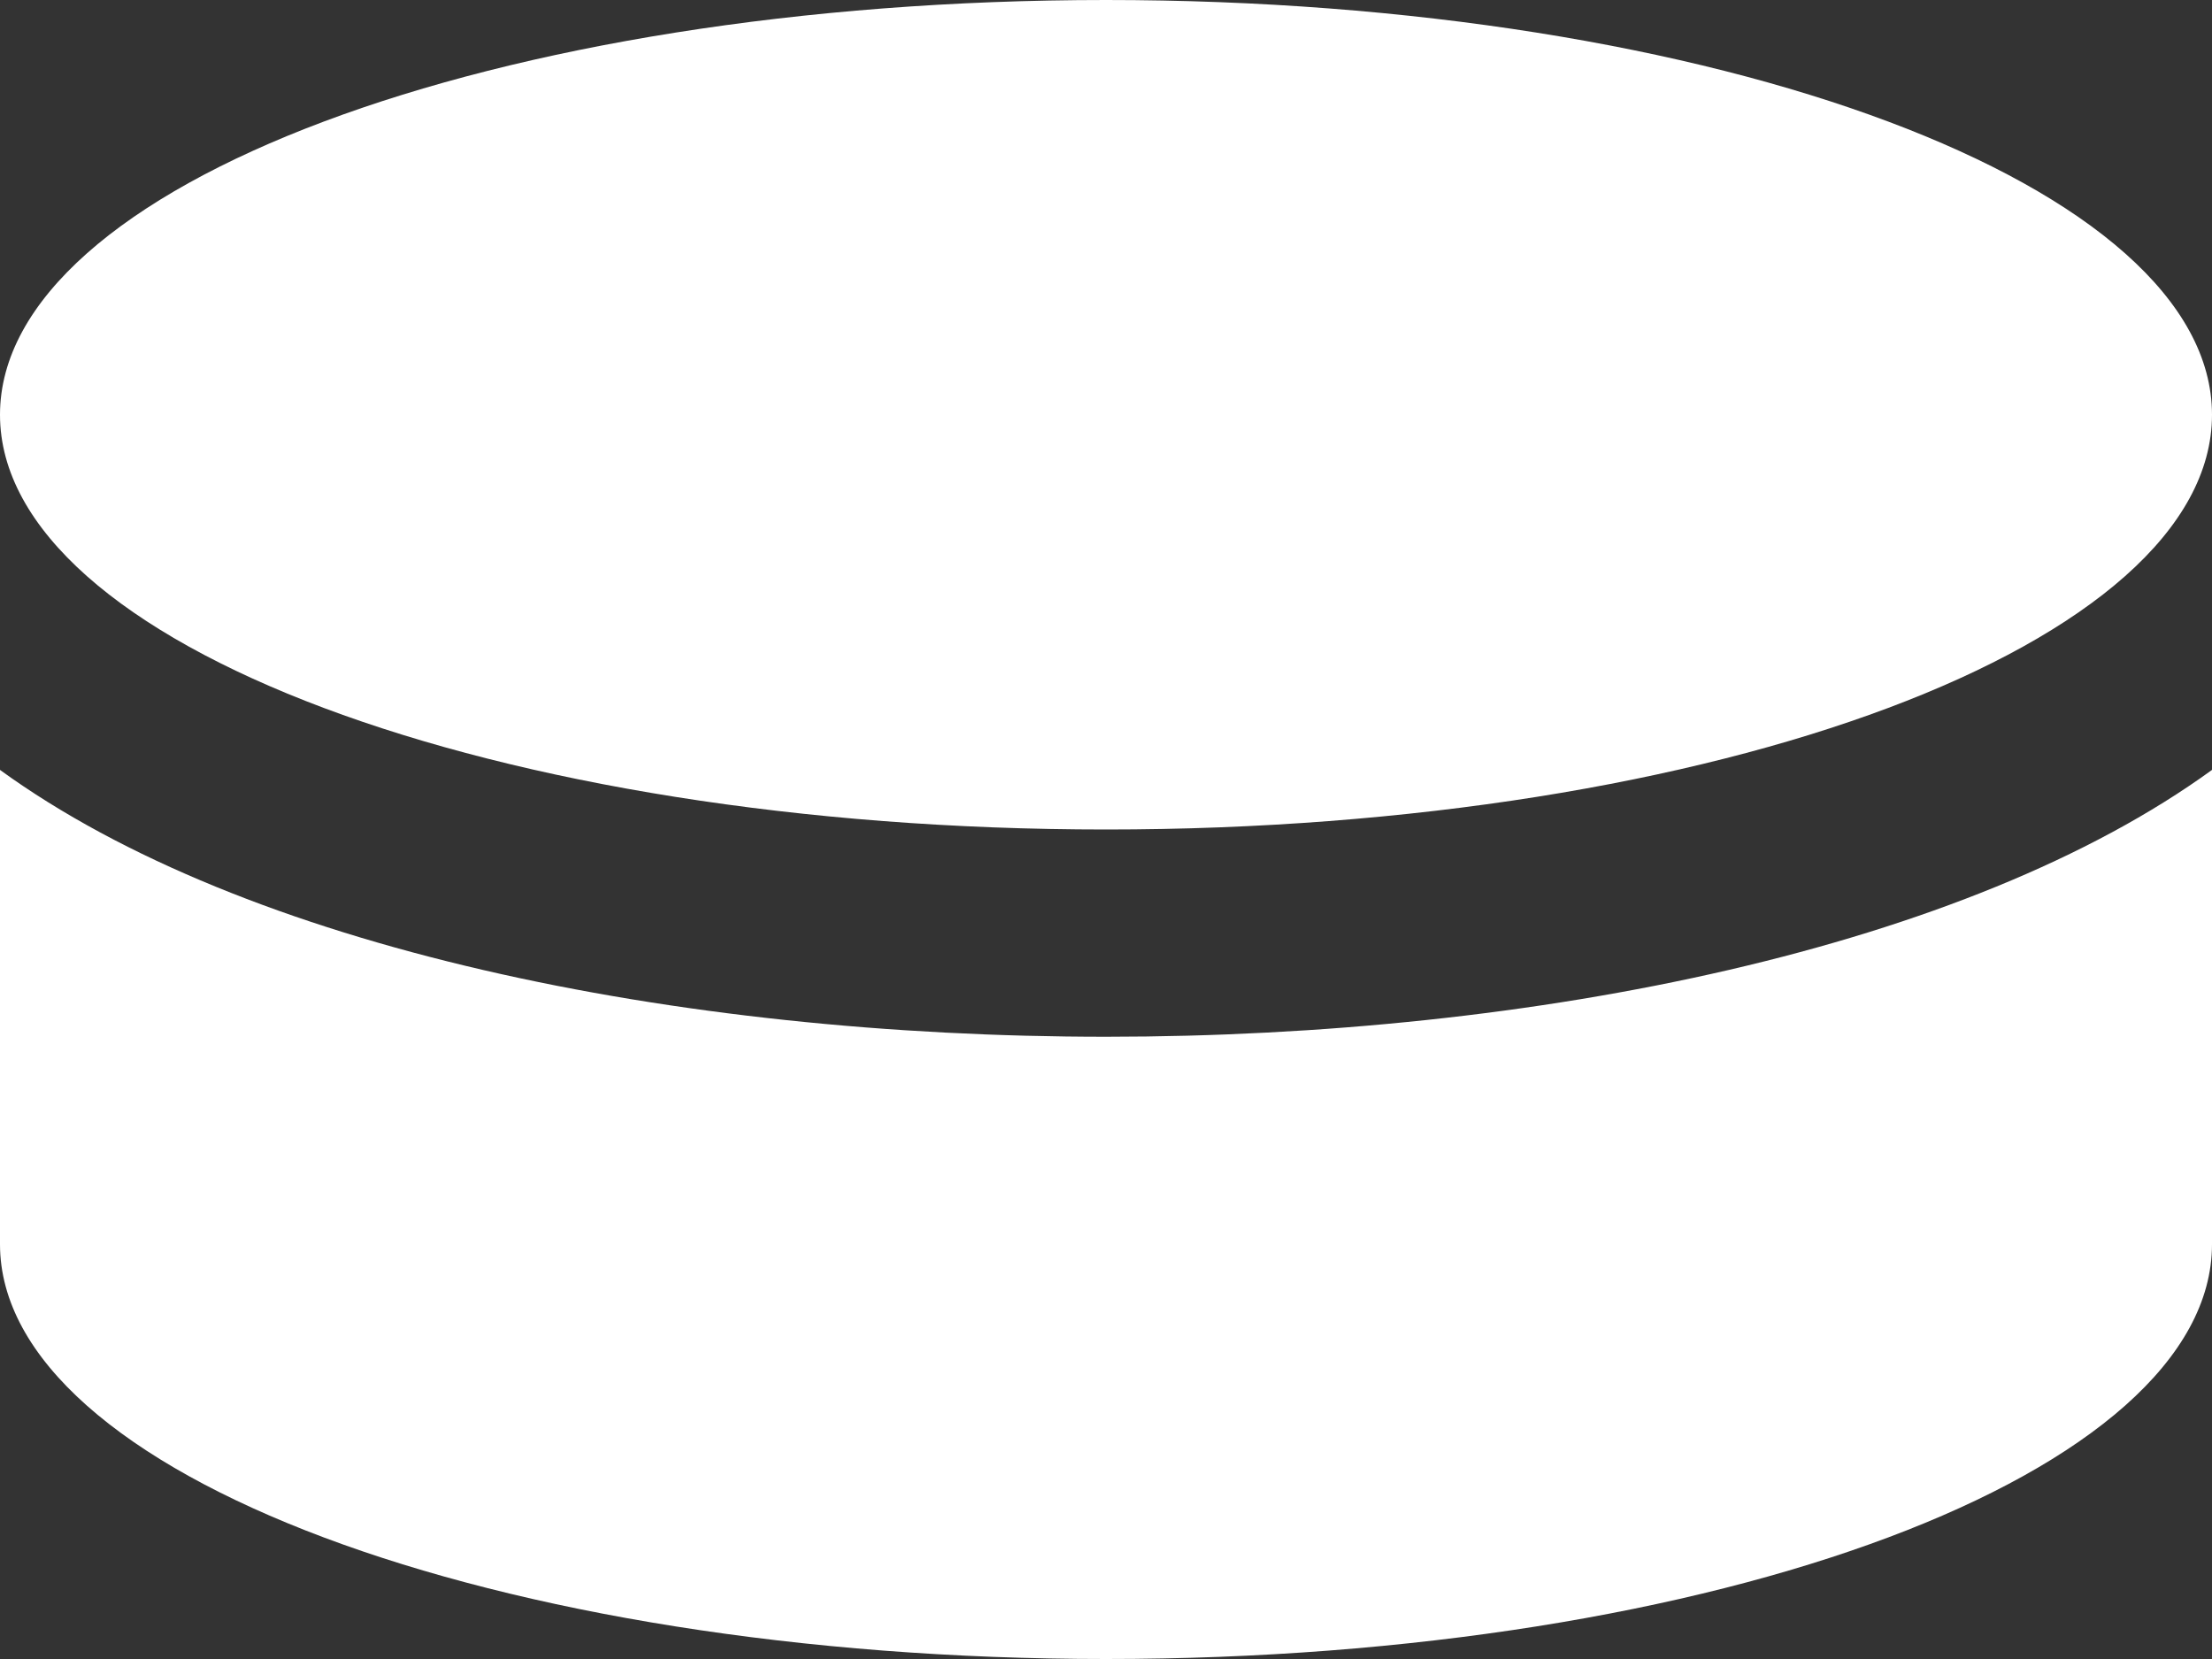
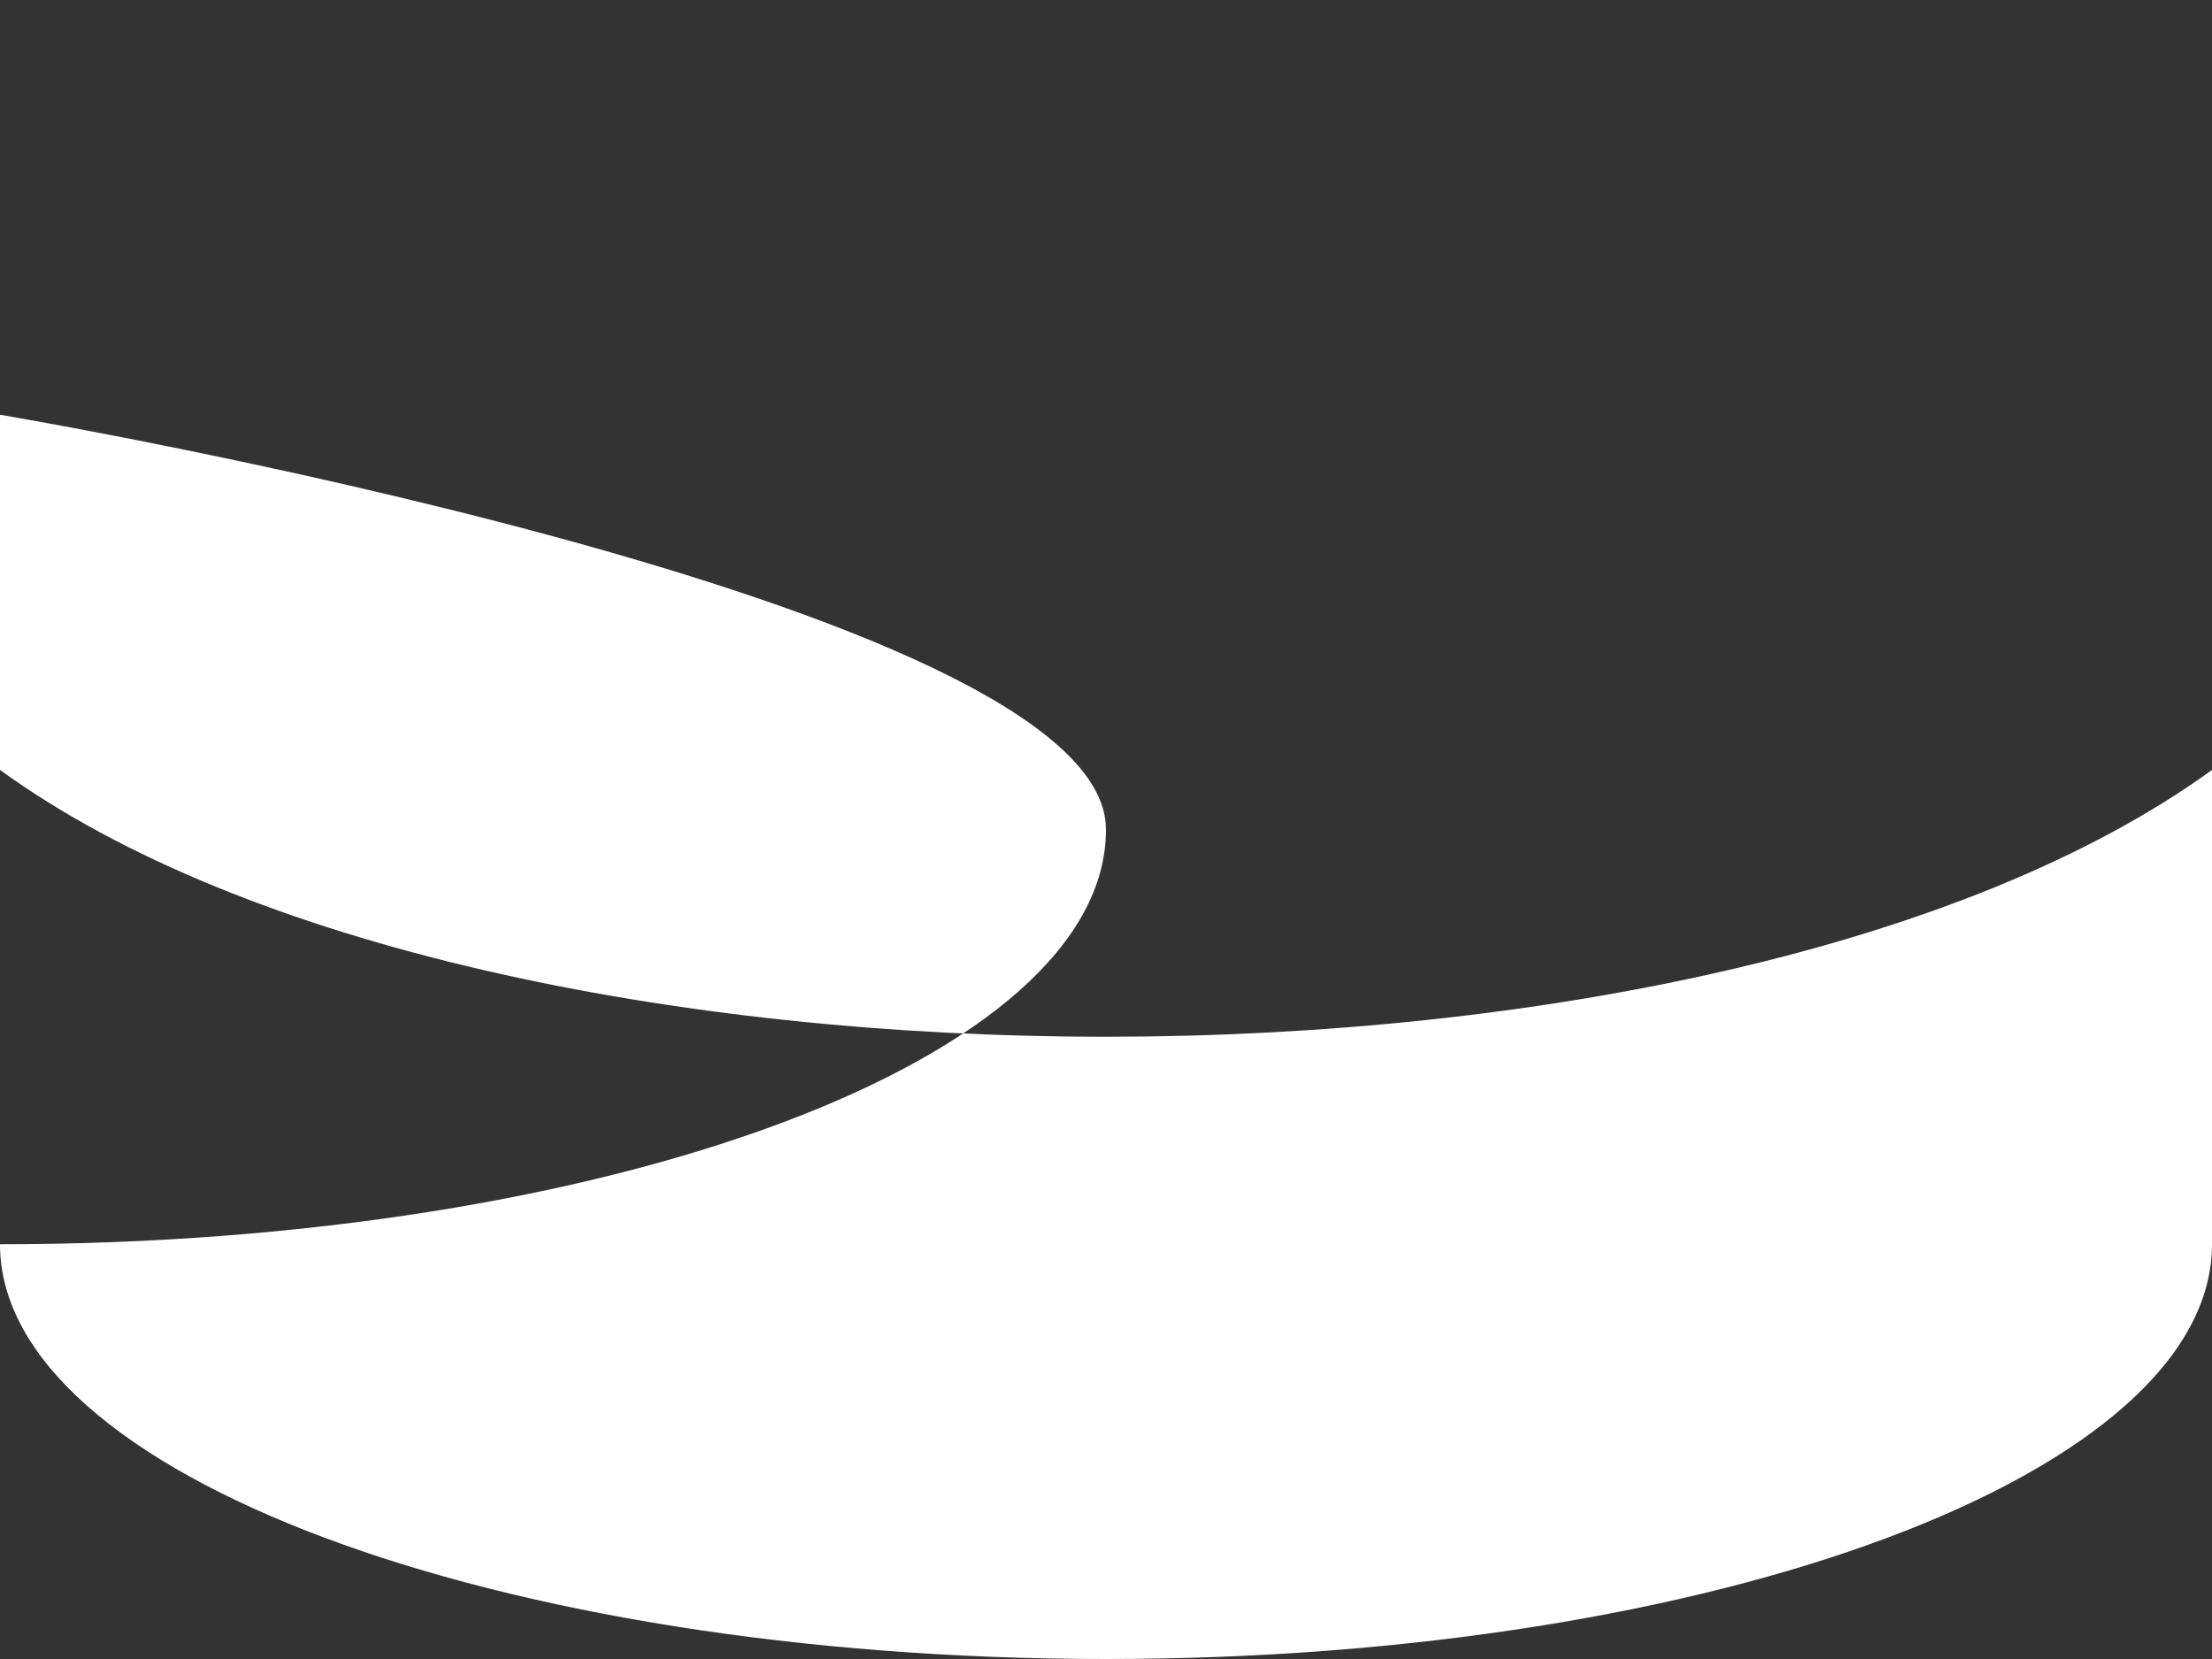
<svg xmlns="http://www.w3.org/2000/svg" width="16" height="12" viewBox="0 0 16 12">
  <rect x="0" y="0" width="16" height="12" fill="#333333" stroke="none" />
-   <path id="hockey" d="M0,7.5c0-1.656,3.581-3,8-3s8,1.344,8,3-3.581,3-8,3S0,9.156,0,7.5Zm0,2.569V13.5c0,1.656,3.581,3,8,3s8-1.344,8-3V10.069C12.456,12.641,3.547,12.644,0,10.069Z" transform="translate(0 -4.5)" fill="#fff" />
+   <path id="hockey" d="M0,7.5s8,1.344,8,3-3.581,3-8,3S0,9.156,0,7.5Zm0,2.569V13.5c0,1.656,3.581,3,8,3s8-1.344,8-3V10.069C12.456,12.641,3.547,12.644,0,10.069Z" transform="translate(0 -4.5)" fill="#fff" />
</svg>